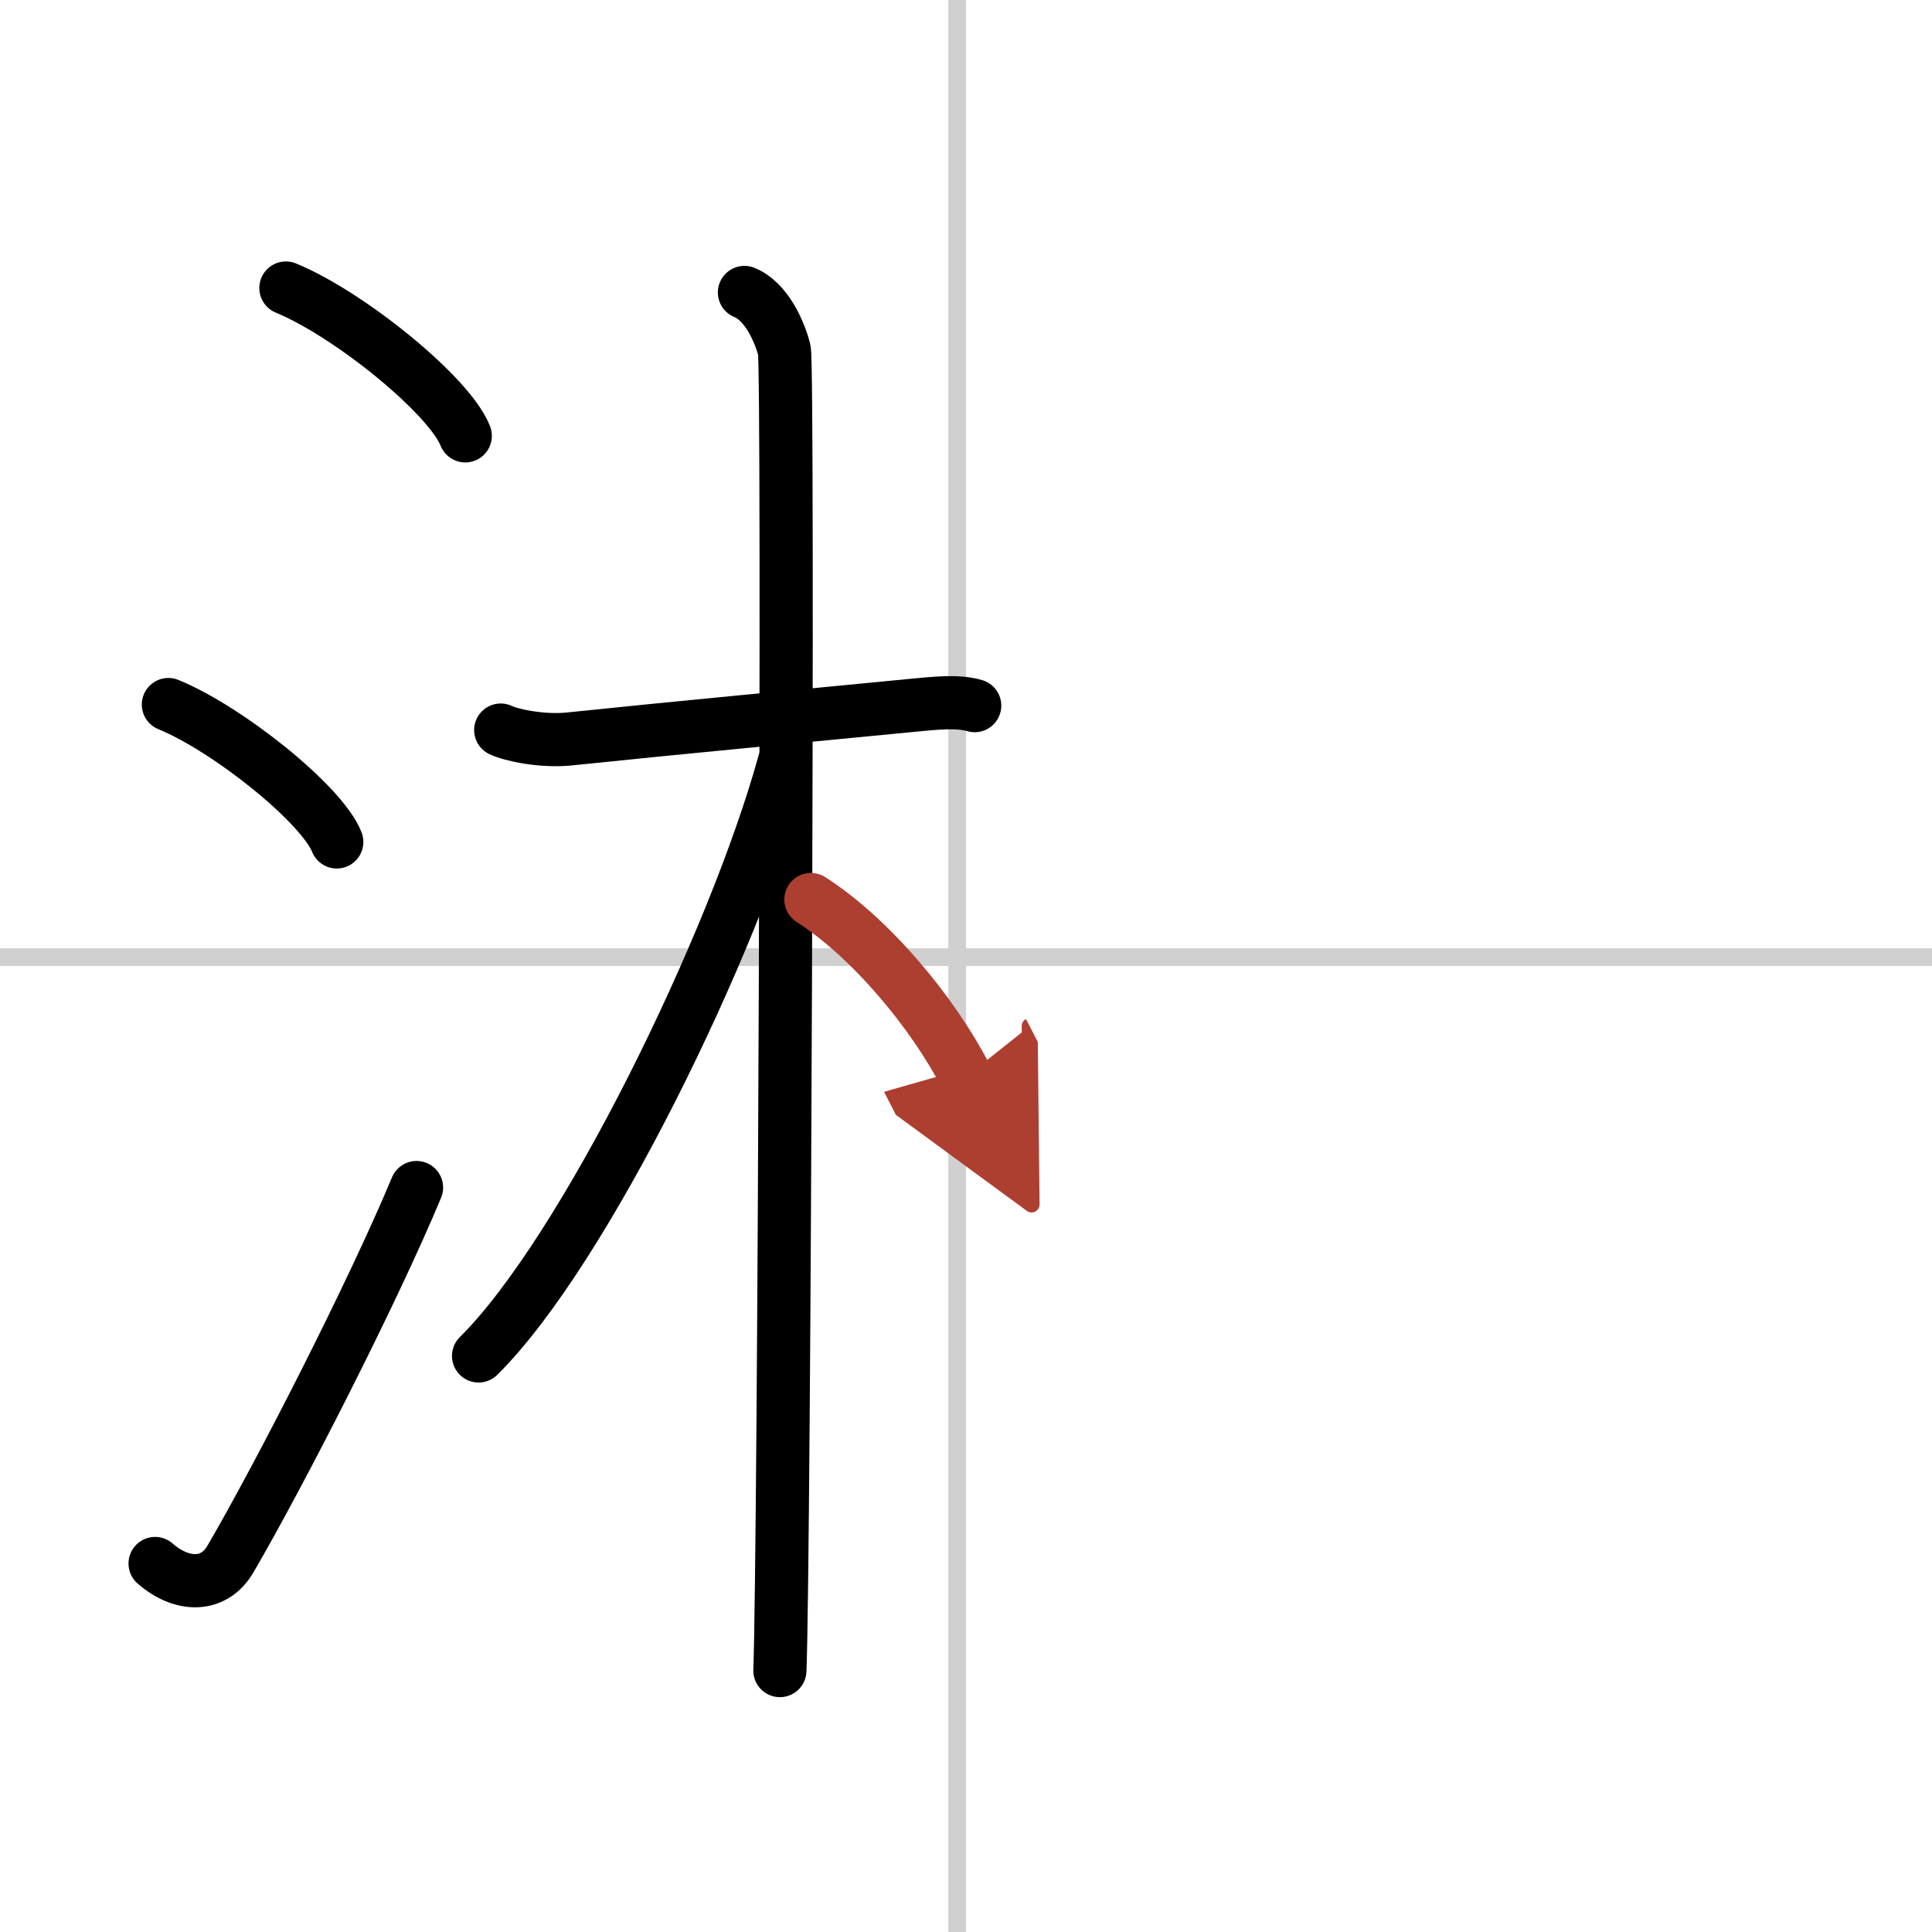
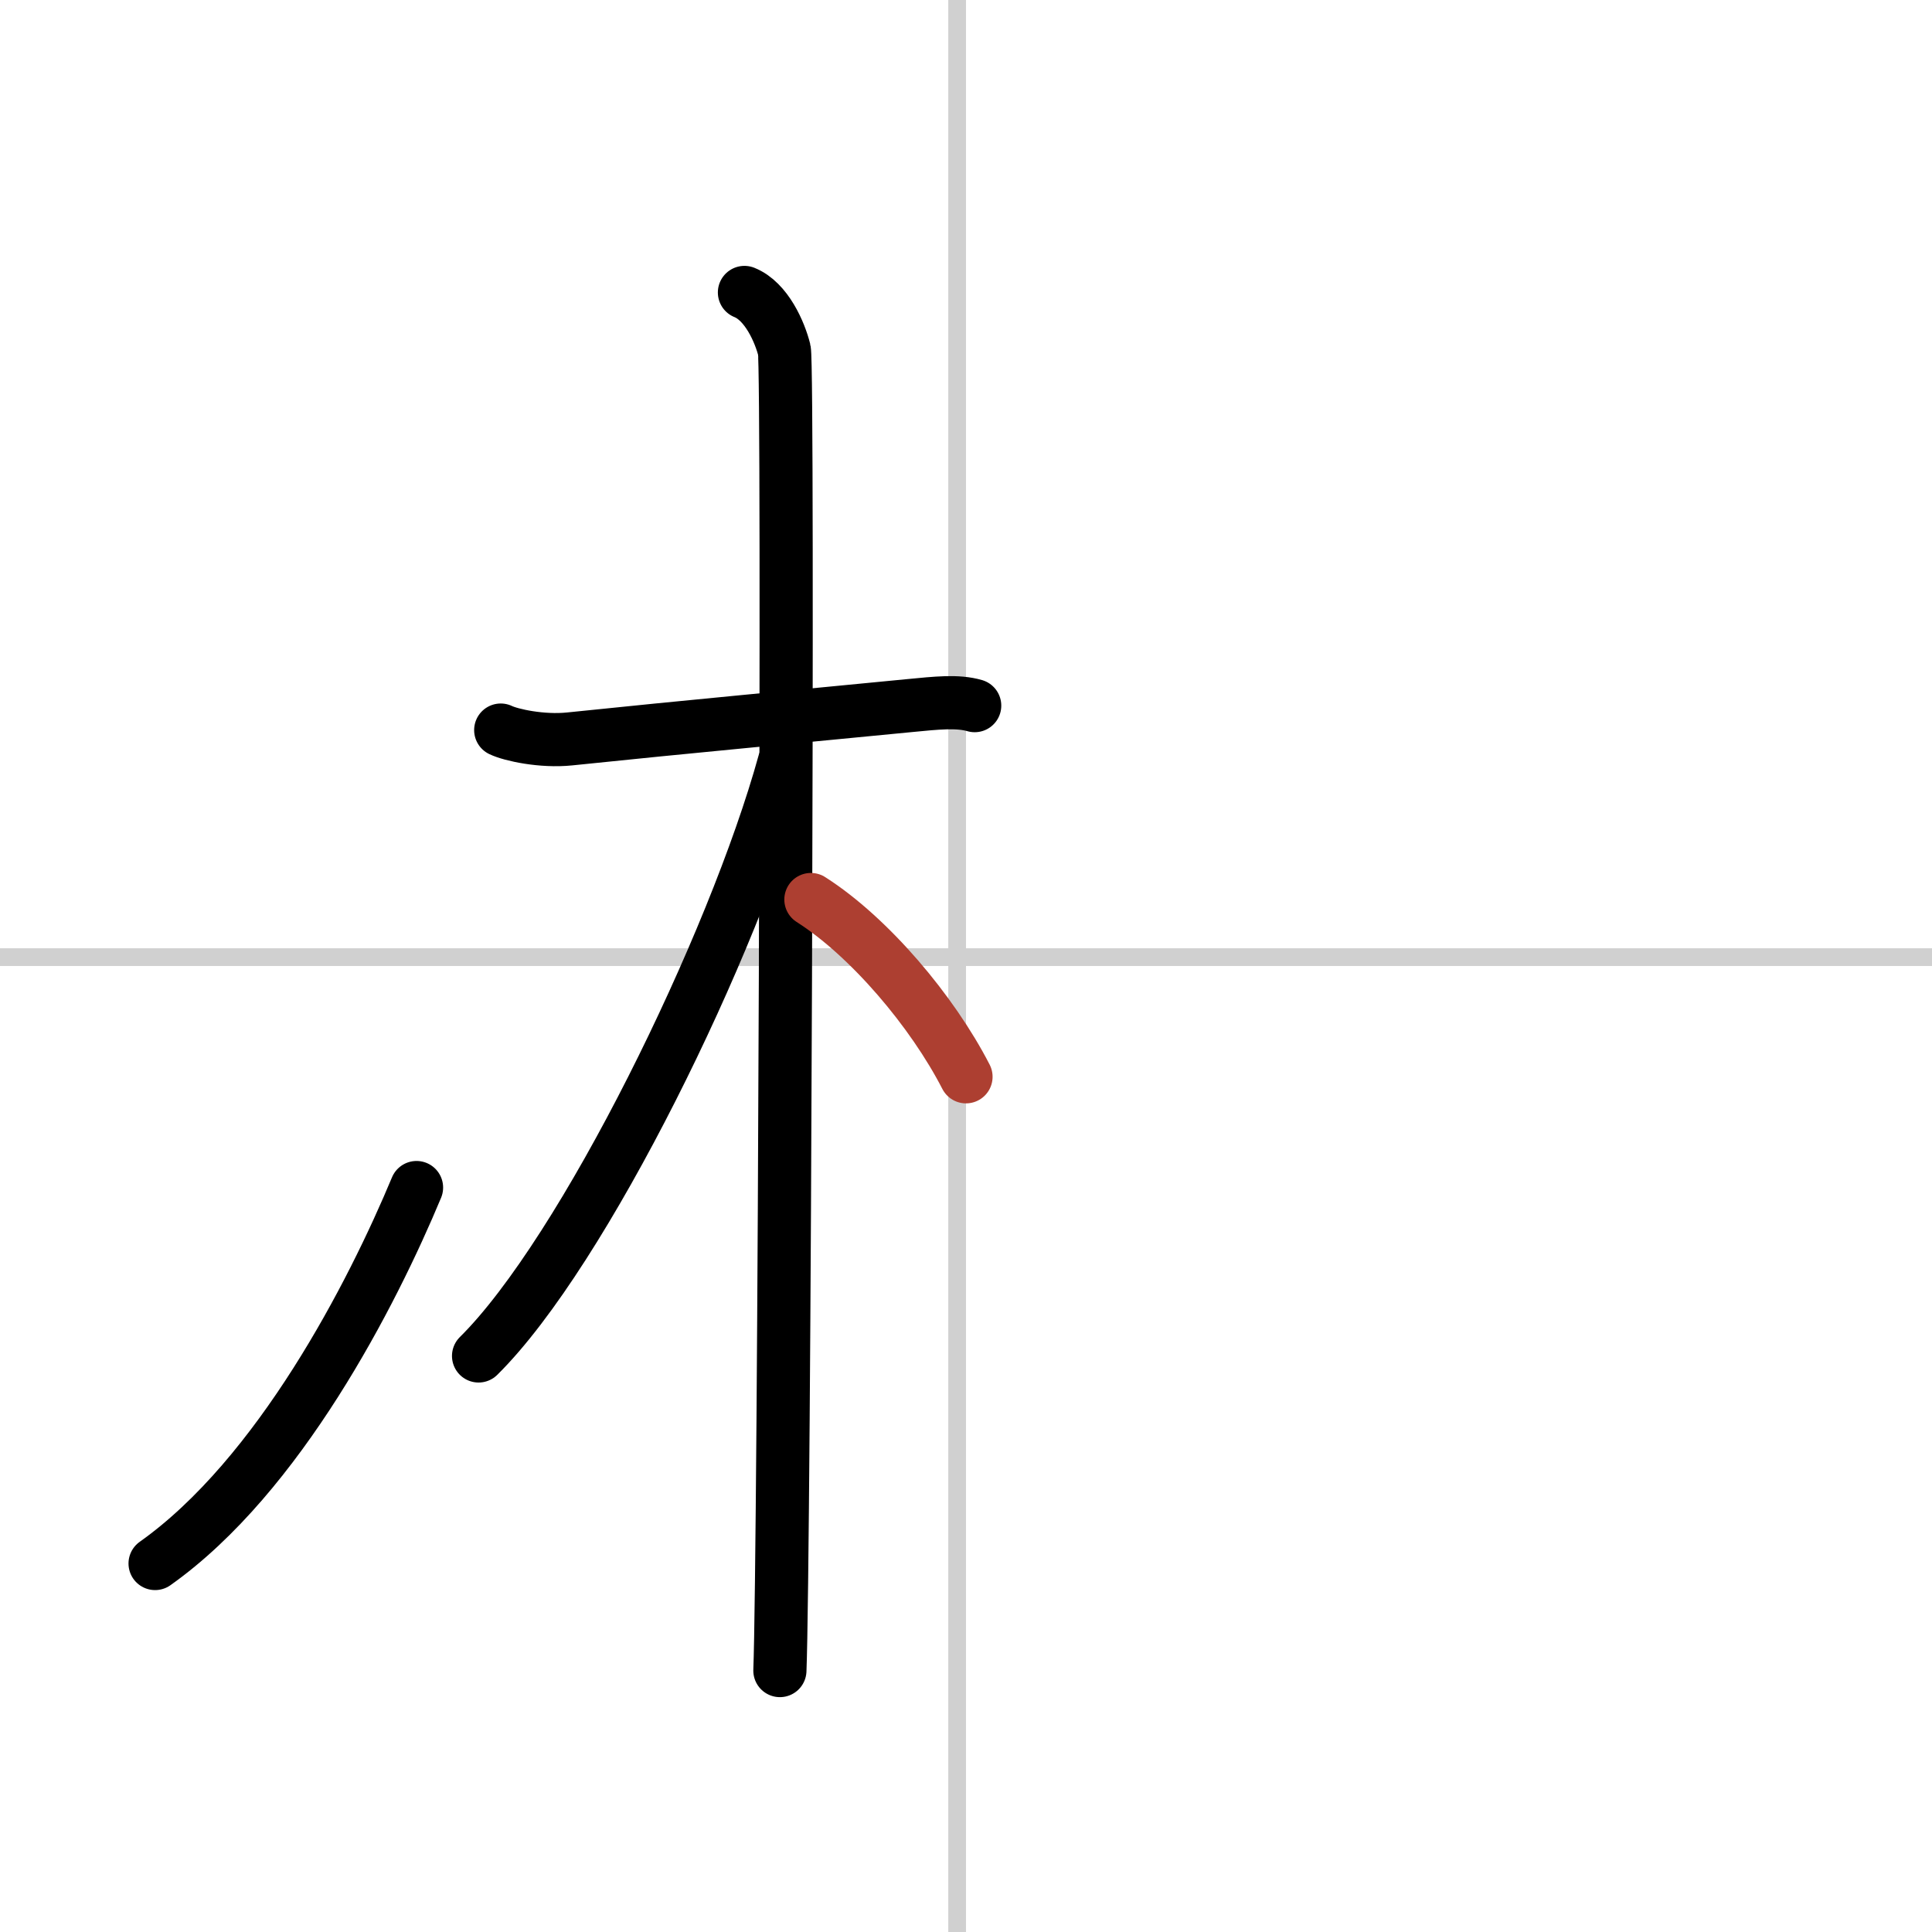
<svg xmlns="http://www.w3.org/2000/svg" width="400" height="400" viewBox="0 0 109 109">
  <defs>
    <marker id="a" markerWidth="4" orient="auto" refX="1" refY="5" viewBox="0 0 10 10">
-       <polyline points="0 0 10 5 0 10 1 5" fill="#ad3f31" stroke="#ad3f31" />
-     </marker>
+       </marker>
  </defs>
  <g fill="none" stroke="#000" stroke-linecap="round" stroke-linejoin="round" stroke-width="3">
    <rect width="100%" height="100%" fill="#fff" stroke="#fff" />
    <line x1="54" x2="54" y2="109" stroke="#d0d0d0" stroke-width="1" />
    <line x2="109" y1="54" y2="54" stroke="#d0d0d0" stroke-width="1" />
-     <path d="m16.13 16.25c3.57 1.47 9.22 6.05 10.12 8.34" />
-     <path d="m9.5 39.75c3.35 1.37 8.66 5.62 9.5 7.75" />
-     <path d="M8.75,88.21c1.5,1.31,3.31,1.36,4.25-0.25C15.75,83.25,21,73,23.5,67" />
+     <path d="M8.75,88.21C15.75,83.25,21,73,23.5,67" />
    <path d="m28.25 41.19c0.58 0.28 2.33 0.66 3.88 0.5 6.62-0.69 13.35-1.31 19.17-1.88 1.55-0.15 2.72-0.28 3.69 0" />
    <path d="m42 16.5c1.25 0.5 2 2.25 2.25 3.25s0 68.25-0.25 74.5" />
    <path d="M44.25,43C41.4,53.33,32.92,70.65,27,76.5" />
    <path d="m45.75 50.75c3.31 2.11 6.86 6.32 8.75 10" marker-end="url(#a)" stroke="#ad3f31" />
  </g>
</svg>